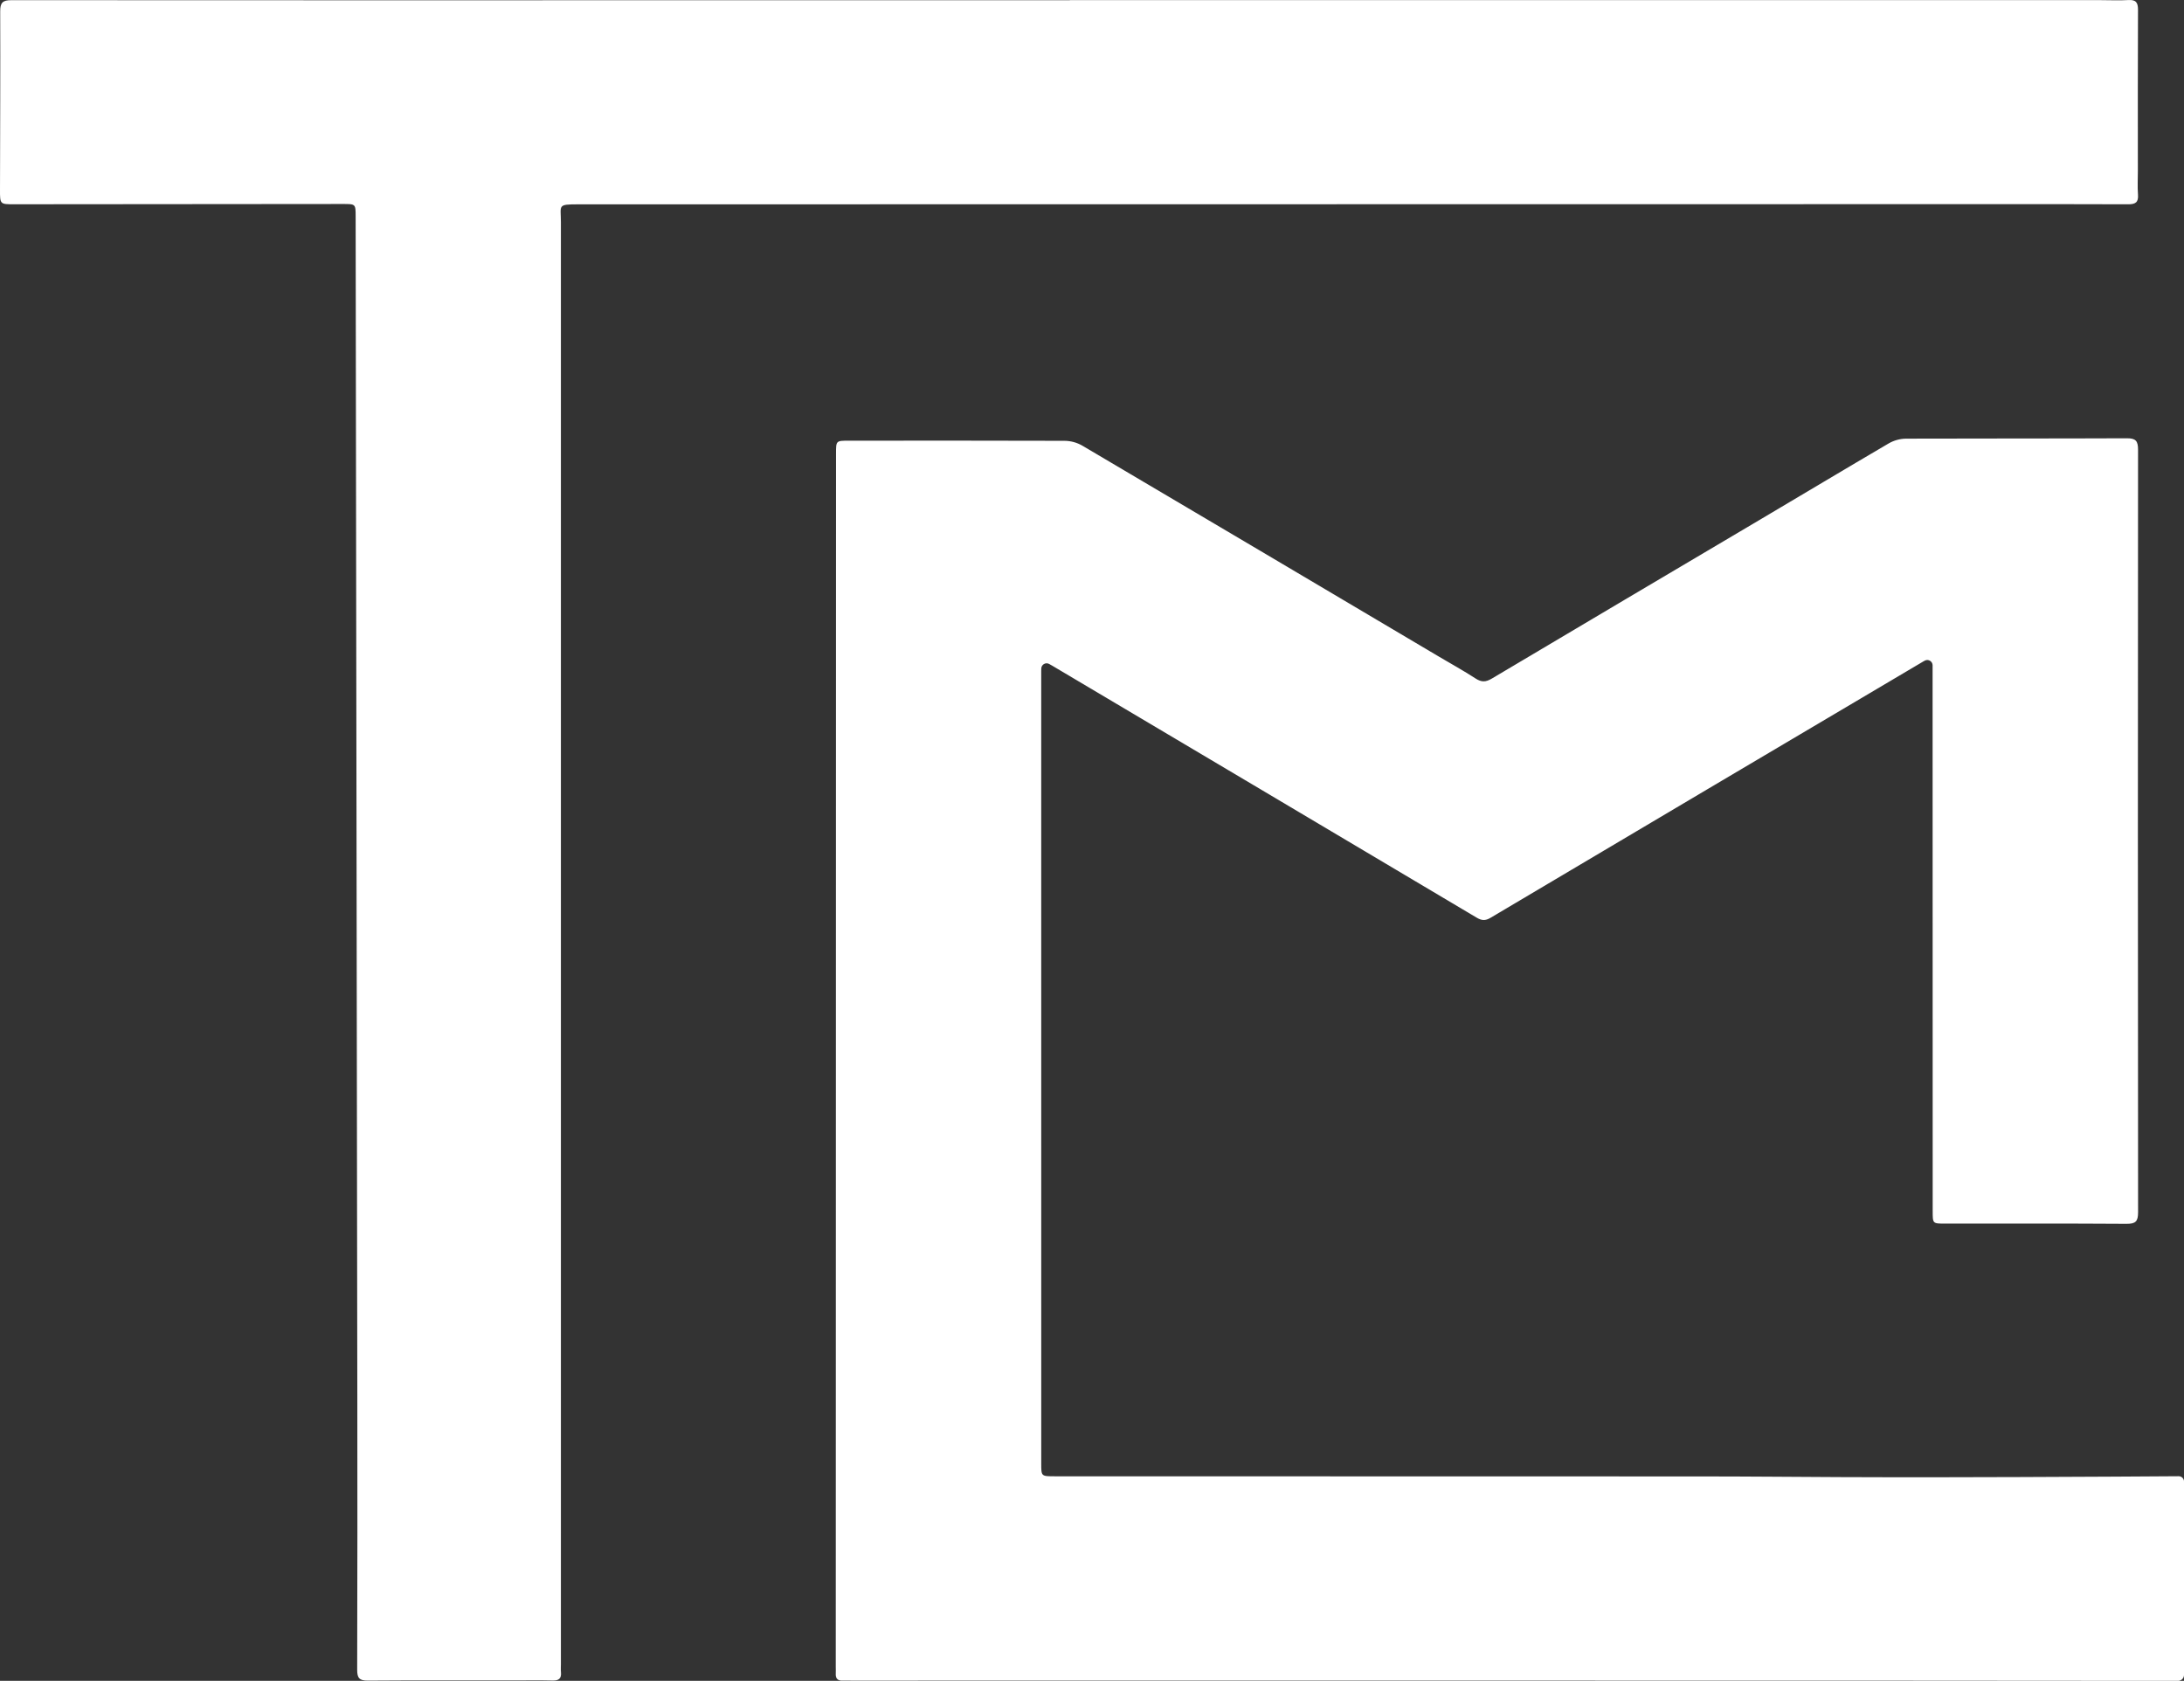
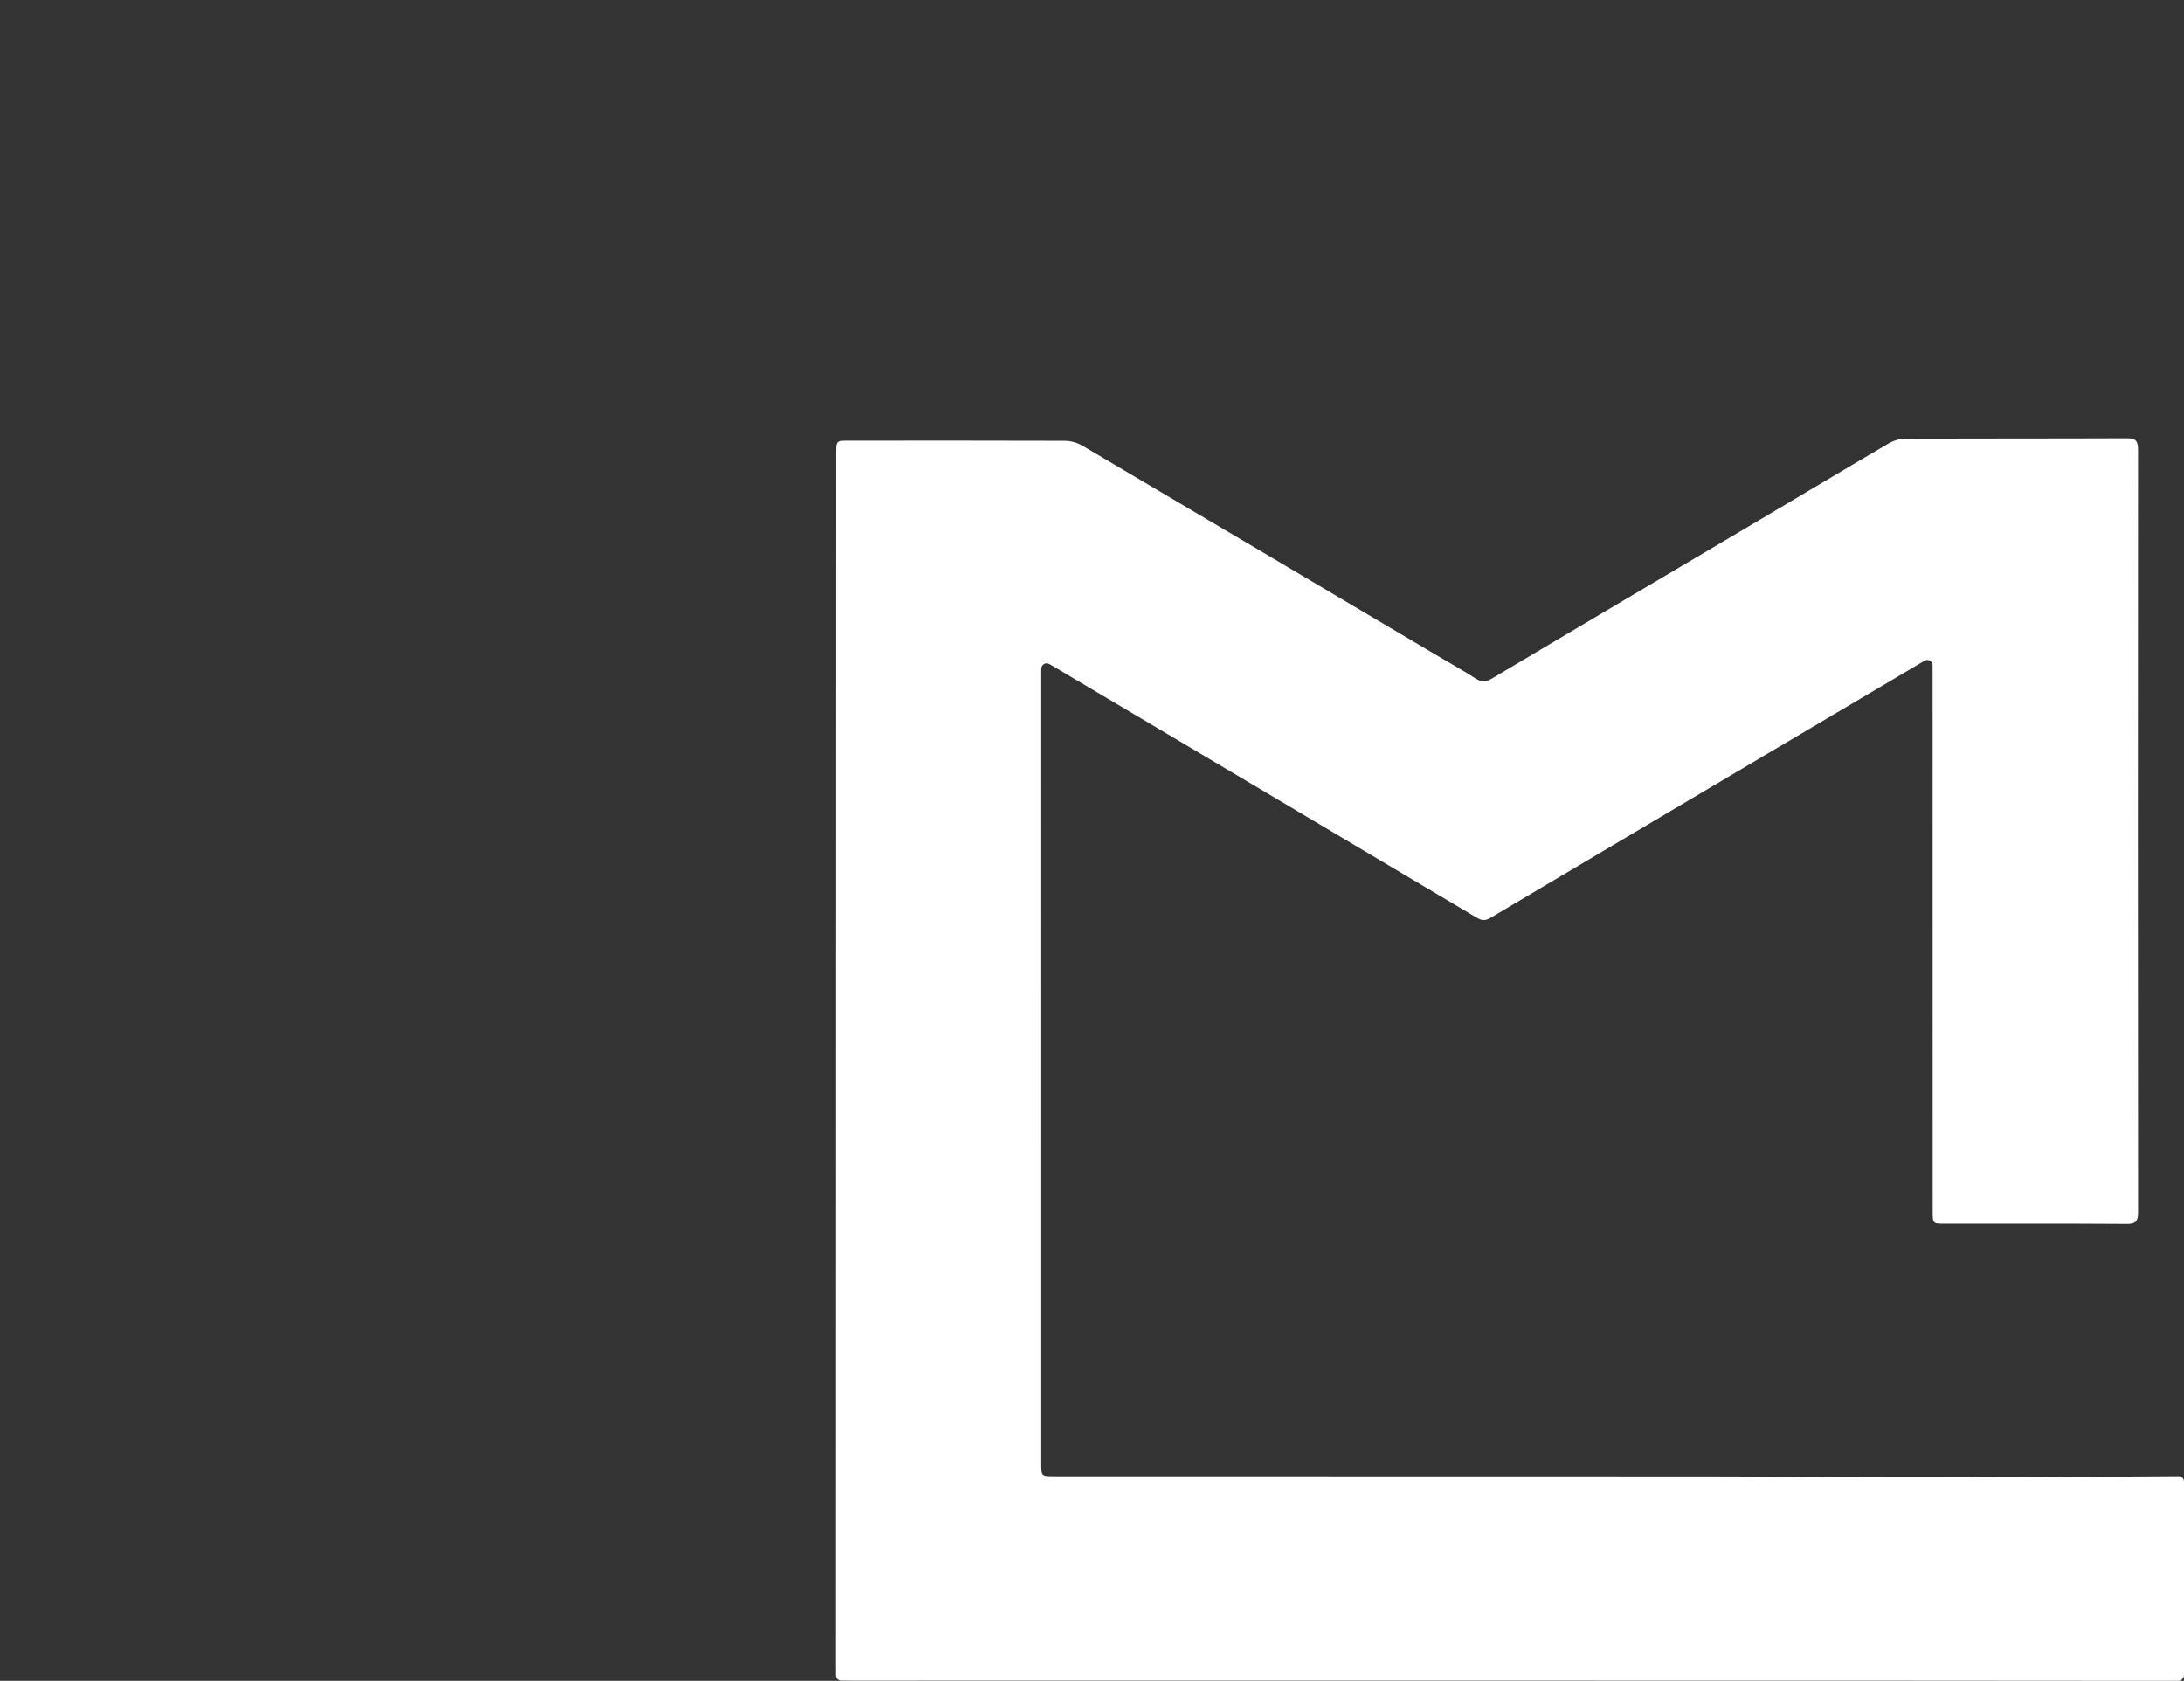
<svg xmlns="http://www.w3.org/2000/svg" version="1.1" id="katman_1" x="0px" y="0px" width="512px" height="394px" viewBox="0 0 512 394" style="enable-background:new 0 0 512 394;" xml:space="preserve">
  <rect x="0" y="0" width="512" height="394" fill="#333333" stroke="none" />
  <g>
    <path style="fill:#FFFFFF;" d="M498.635,102.735c-17.238,0.075-34.477,0.025-51.715,0.085c-1.475,0.005-2.923,0.4-4.195,1.146   c-10.157,5.956-20.259,12.007-30.39,18.006c-20.879,12.363-41.777,24.694-62.628,37.103c-1.44,0.857-2.435,0.843-3.807-0.049   c-2.785-1.809-5.701-3.414-8.561-5.108c-27.836-16.483-55.666-32.977-83.531-49.412c-1.299-0.766-2.778-1.173-4.286-1.178   c-16.849-0.06-33.699-0.035-50.548-0.029c-2.979,0.001-2.982,0.003-2.983,3.008c-0.021,94.825-0.041,189.65-0.061,284.476   c0,0.495,0.03,0.992,0.001,1.486c-0.069,1.151,0.417,1.725,1.607,1.676c0.707-0.029,1.416,0.003,2.124,0.003   c0.309,0,78.885-0.032,236.046,0.002c21.49,0.005,47.797,0.021,74.901,0.052c0.768,0.001,1.393-0.621,1.393-1.388l0-22.609   l0-22.732c0-0.688-0.552-1.244-1.24-1.239c-3.591,0.026-8.754,0.06-14.921,0.093c-67.124,0.358-72.542-0.039-97.731-0.046   c-50.283-0.015-100.565-0.019-150.848-0.03c-3.153-0.001-3.162-0.007-3.162-2.936c-0.004-61.919-0.006-123.839-0.004-185.758   c0-0.218,0.005-0.437,0.014-0.665c0.036-0.923,1.024-1.498,1.837-1.06c0.258,0.139,0.501,0.275,0.74,0.416   c33.163,19.67,66.327,39.34,99.472,59.042c1.165,0.693,2.014,0.792,3.253,0.057c33.824-20.076,67.677-40.105,101.53-60.131   c0.108-0.064,0.218-0.123,0.334-0.18c0.822-0.408,1.787,0.209,1.787,1.126v1.266c0.007,42.247,0.015,84.493,0.022,126.74   c0.001,2.853,0.002,2.854,2.923,2.854c14.164,0.001,28.329-0.045,42.492,0.051c2.148,0.015,2.736-0.548,2.734-2.716   c-0.06-59.584-0.057-119.168-0.008-178.753C501.225,103.401,500.723,102.725,498.635,102.735z" />
-     <path style="fill:#FFFFFF;" d="M3.305,47.883c25.707-0.022,51.415-0.046,77.122-0.065c2.941-0.002,2.944,0.012,2.948,2.904   c0.133,92.189,0.271,184.378,0.394,276.567c0.028,21.371,0.027,42.741-0.034,64.112c-0.006,1.925,0.506,2.558,2.492,2.543   c11.33-0.085,22.662-0.041,33.993-0.041c3.116,0,6.233-0.055,9.348,0.022c1.49,0.037,2.085-0.522,1.937-1.987   c-0.064-0.63-0.01-1.273-0.01-1.909c-0.004-112.655-0.011-225.311-0.001-337.966c0-4.006-0.906-4.165,4.095-4.166   c108.99-0.012,217.98-0.027,326.97-0.041c12.11-0.002,24.22-0.026,36.33,0.031c1.712,0.008,2.464-0.438,2.325-2.263   c-0.139-1.829-0.03-3.677-0.03-5.517c0-12.596-0.029-25.192,0.033-37.788c0.009-1.741-0.483-2.418-2.278-2.307   c-2.116,0.13-4.247,0.02-6.372,0.02c-80.591-0.001-161.181-0.001-241.772-0.001c0,0.008,0,0.015,0,0.023   c-26.486,0-52.972-0.003-79.457,0.001C115.109,0.062,58.882,0.083,2.654,0.04C0.59,0.038,0.041,0.647,0.049,2.676   c0.052,13.94-0.021,27.88-0.048,41.82C-0.006,47.882,0.004,47.885,3.305,47.883z" />
  </g>
</svg>